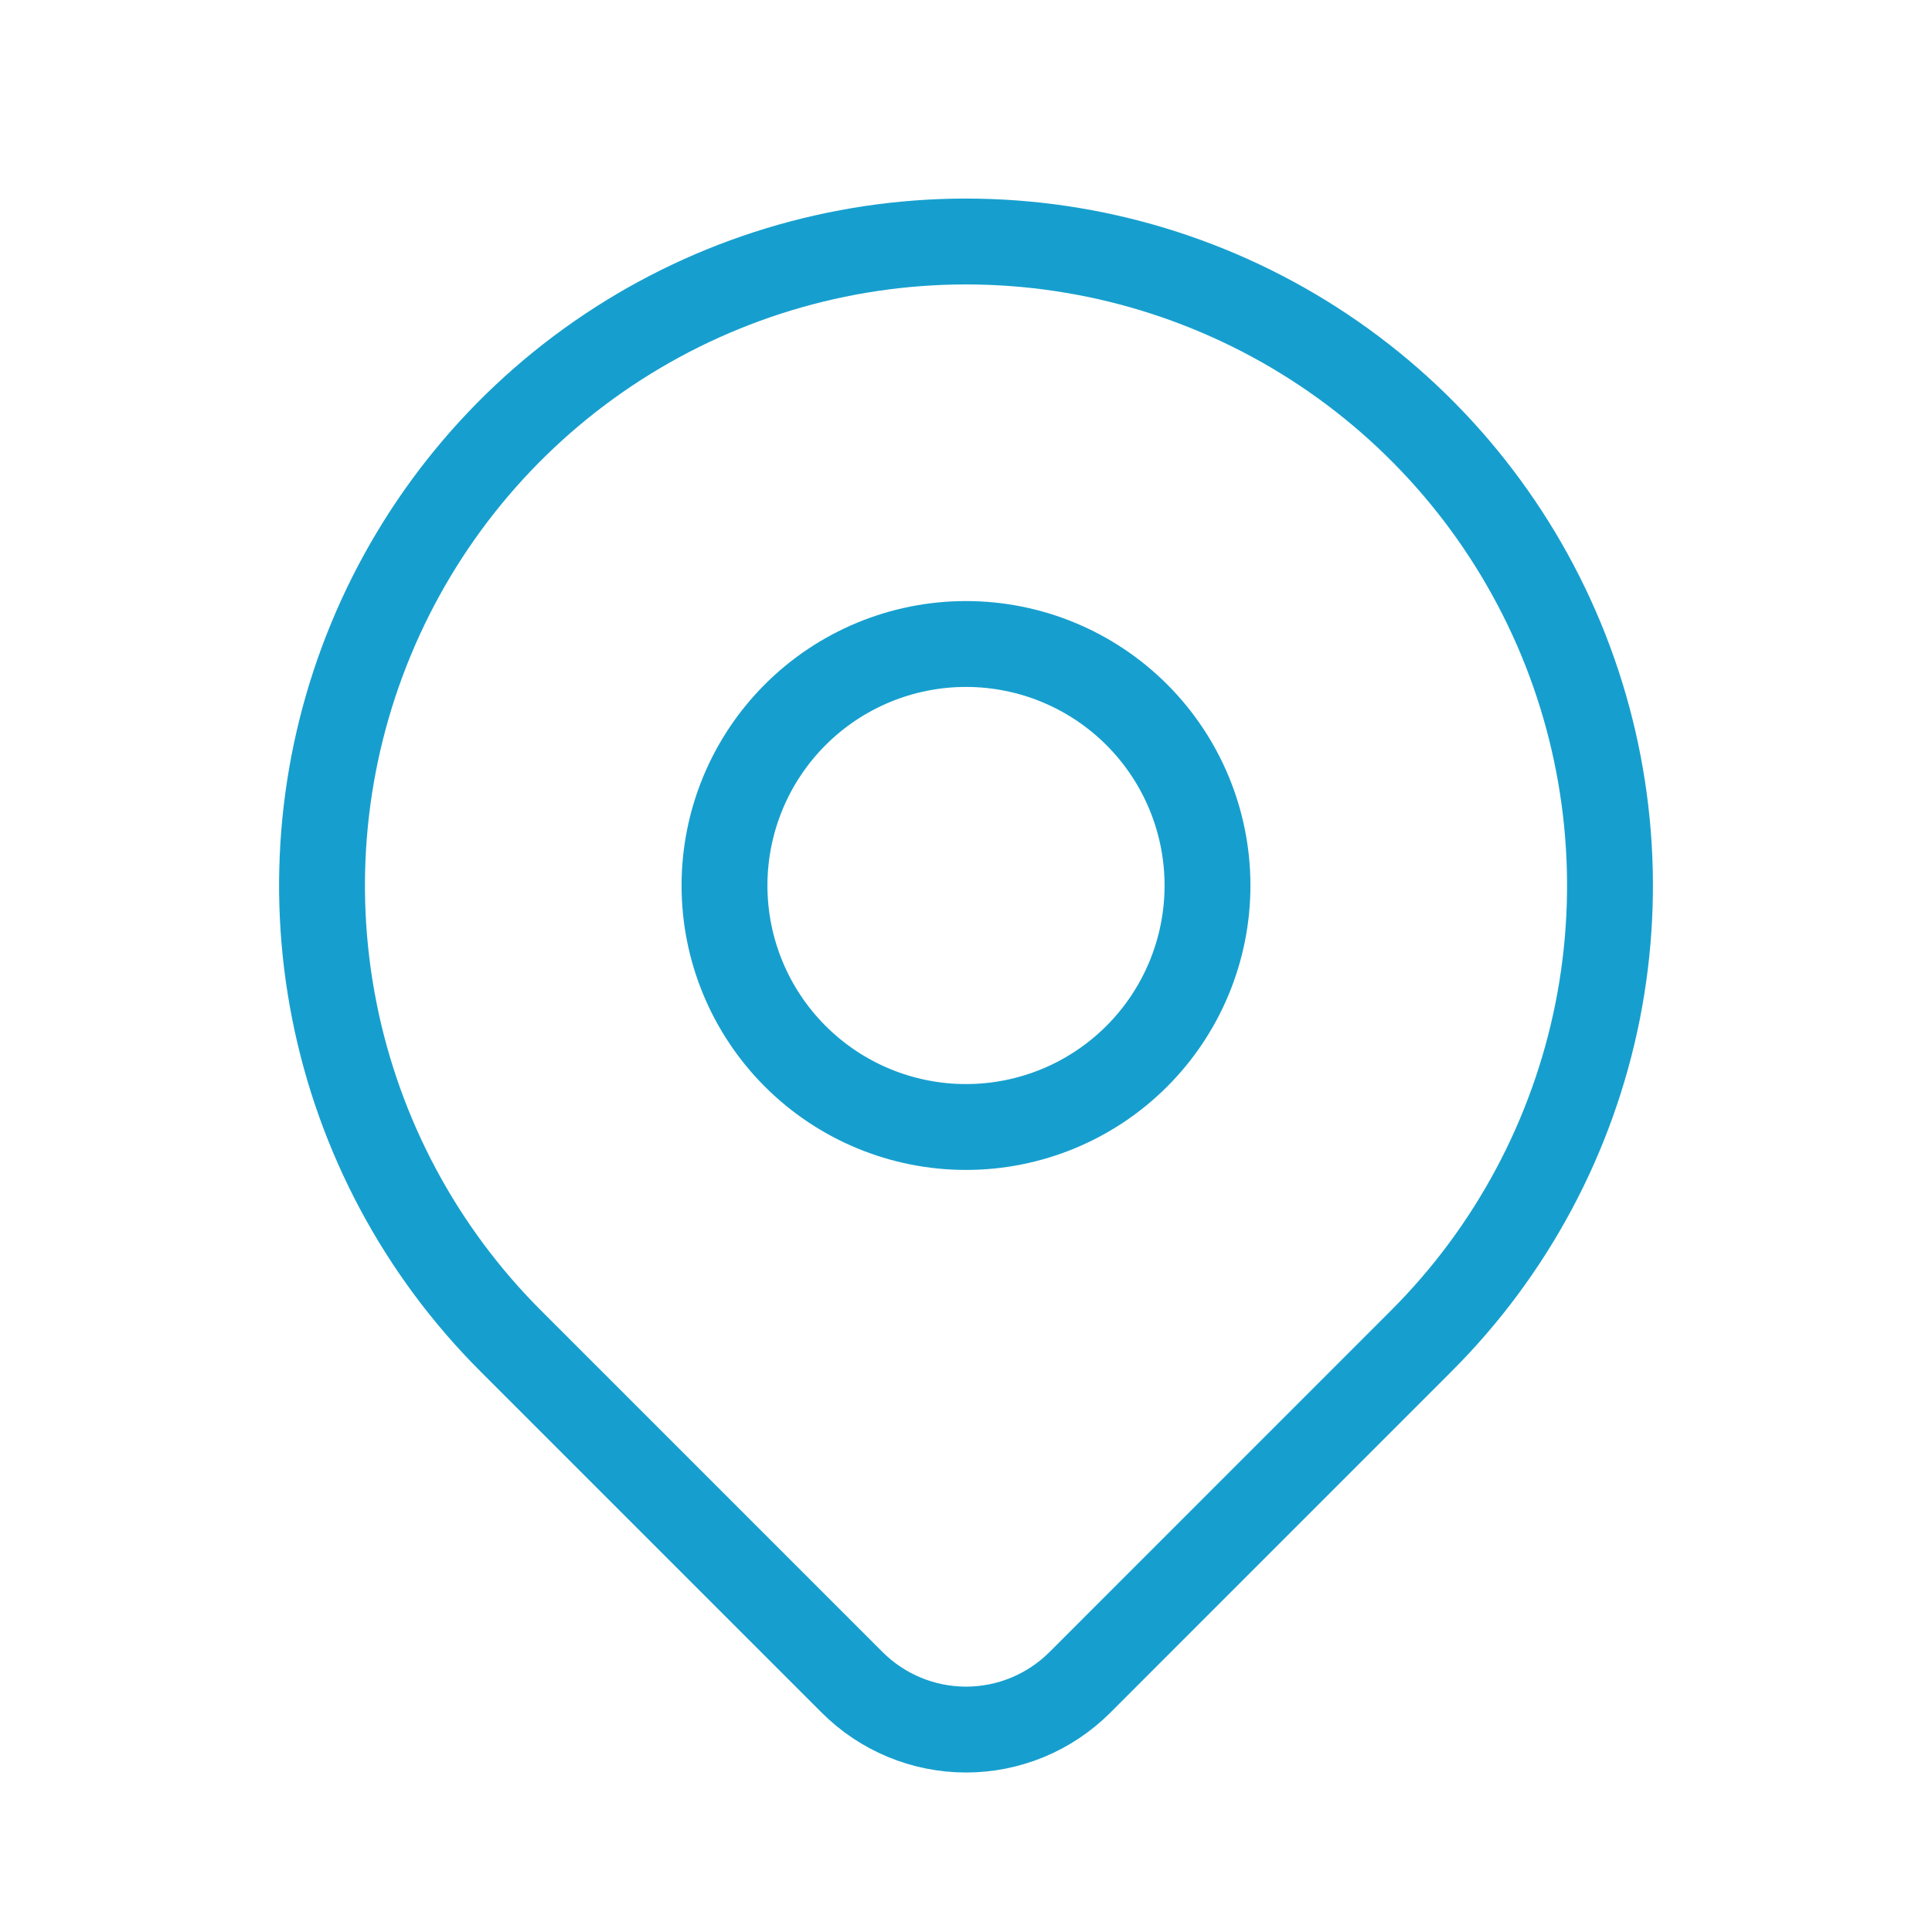
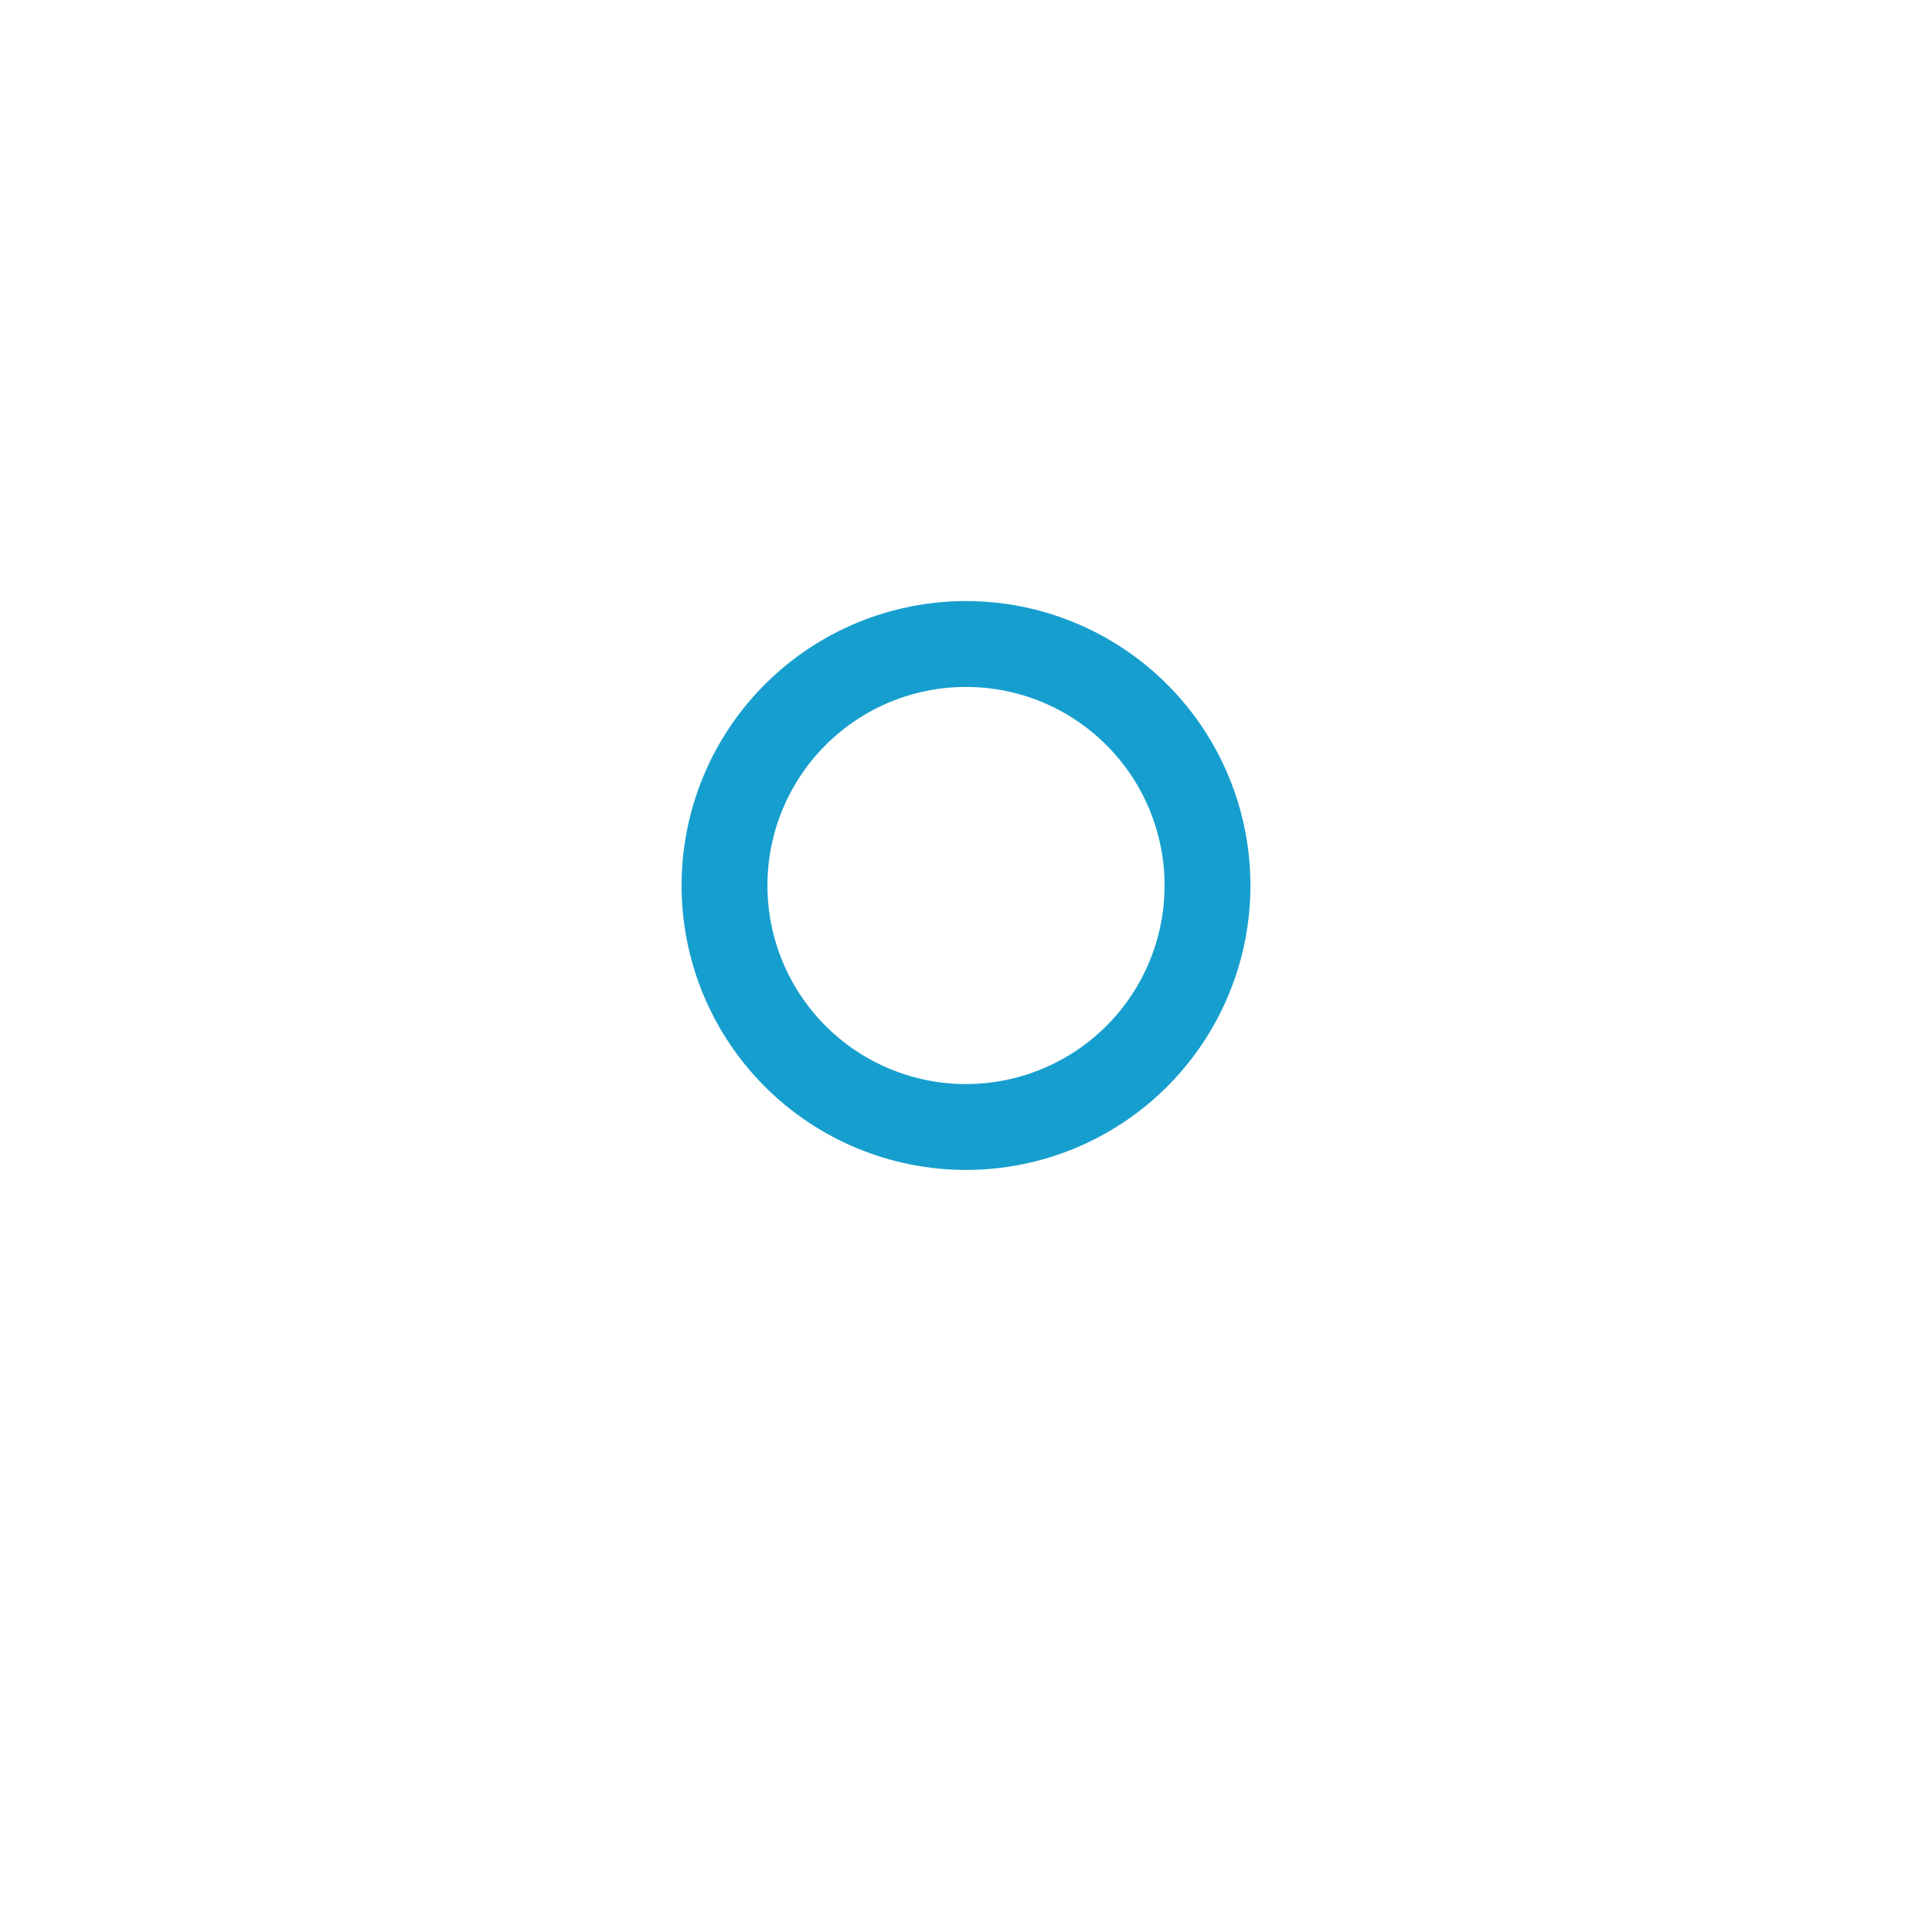
<svg xmlns="http://www.w3.org/2000/svg" width="36" height="36" viewBox="0 0 36 36" fill="none">
  <g clip-path="url(#clip0_75_1662)">
    <path d="M13.5 16.5C13.5 17.694 13.974 18.838 14.818 19.682C15.662 20.526 16.806 21 18 21C19.194 21 20.338 20.526 21.182 19.682C22.026 18.838 22.5 17.694 22.5 16.5C22.5 15.306 22.026 14.162 21.182 13.318C20.338 12.474 19.194 12 18 12C16.806 12 15.662 12.474 14.818 13.318C13.974 14.162 13.5 15.306 13.5 16.5Z" stroke="#169FCE" stroke-width="1.6" stroke-linecap="round" stroke-linejoin="round" />
-     <path d="M26.485 24.985L20.121 31.35C19.558 31.912 18.796 32.228 18.001 32.228C17.206 32.228 16.443 31.912 15.88 31.35L9.515 24.985C7.836 23.307 6.694 21.169 6.231 18.841C5.768 16.514 6.005 14.101 6.914 11.908C7.822 9.715 9.36 7.841 11.333 6.523C13.307 5.204 15.627 4.5 18 4.5C20.373 4.5 22.693 5.204 24.667 6.523C26.64 7.841 28.178 9.715 29.087 11.908C29.995 14.101 30.232 16.514 29.77 18.841C29.306 21.169 28.164 23.307 26.485 24.985Z" stroke="#169FCE" stroke-width="1.6" stroke-linecap="round" stroke-linejoin="round" />
  </g>
  <defs>
    <clipPath id="clip0_75_1662">
      <rect width="36" height="36" fill="white" />
    </clipPath>
  </defs>
</svg>